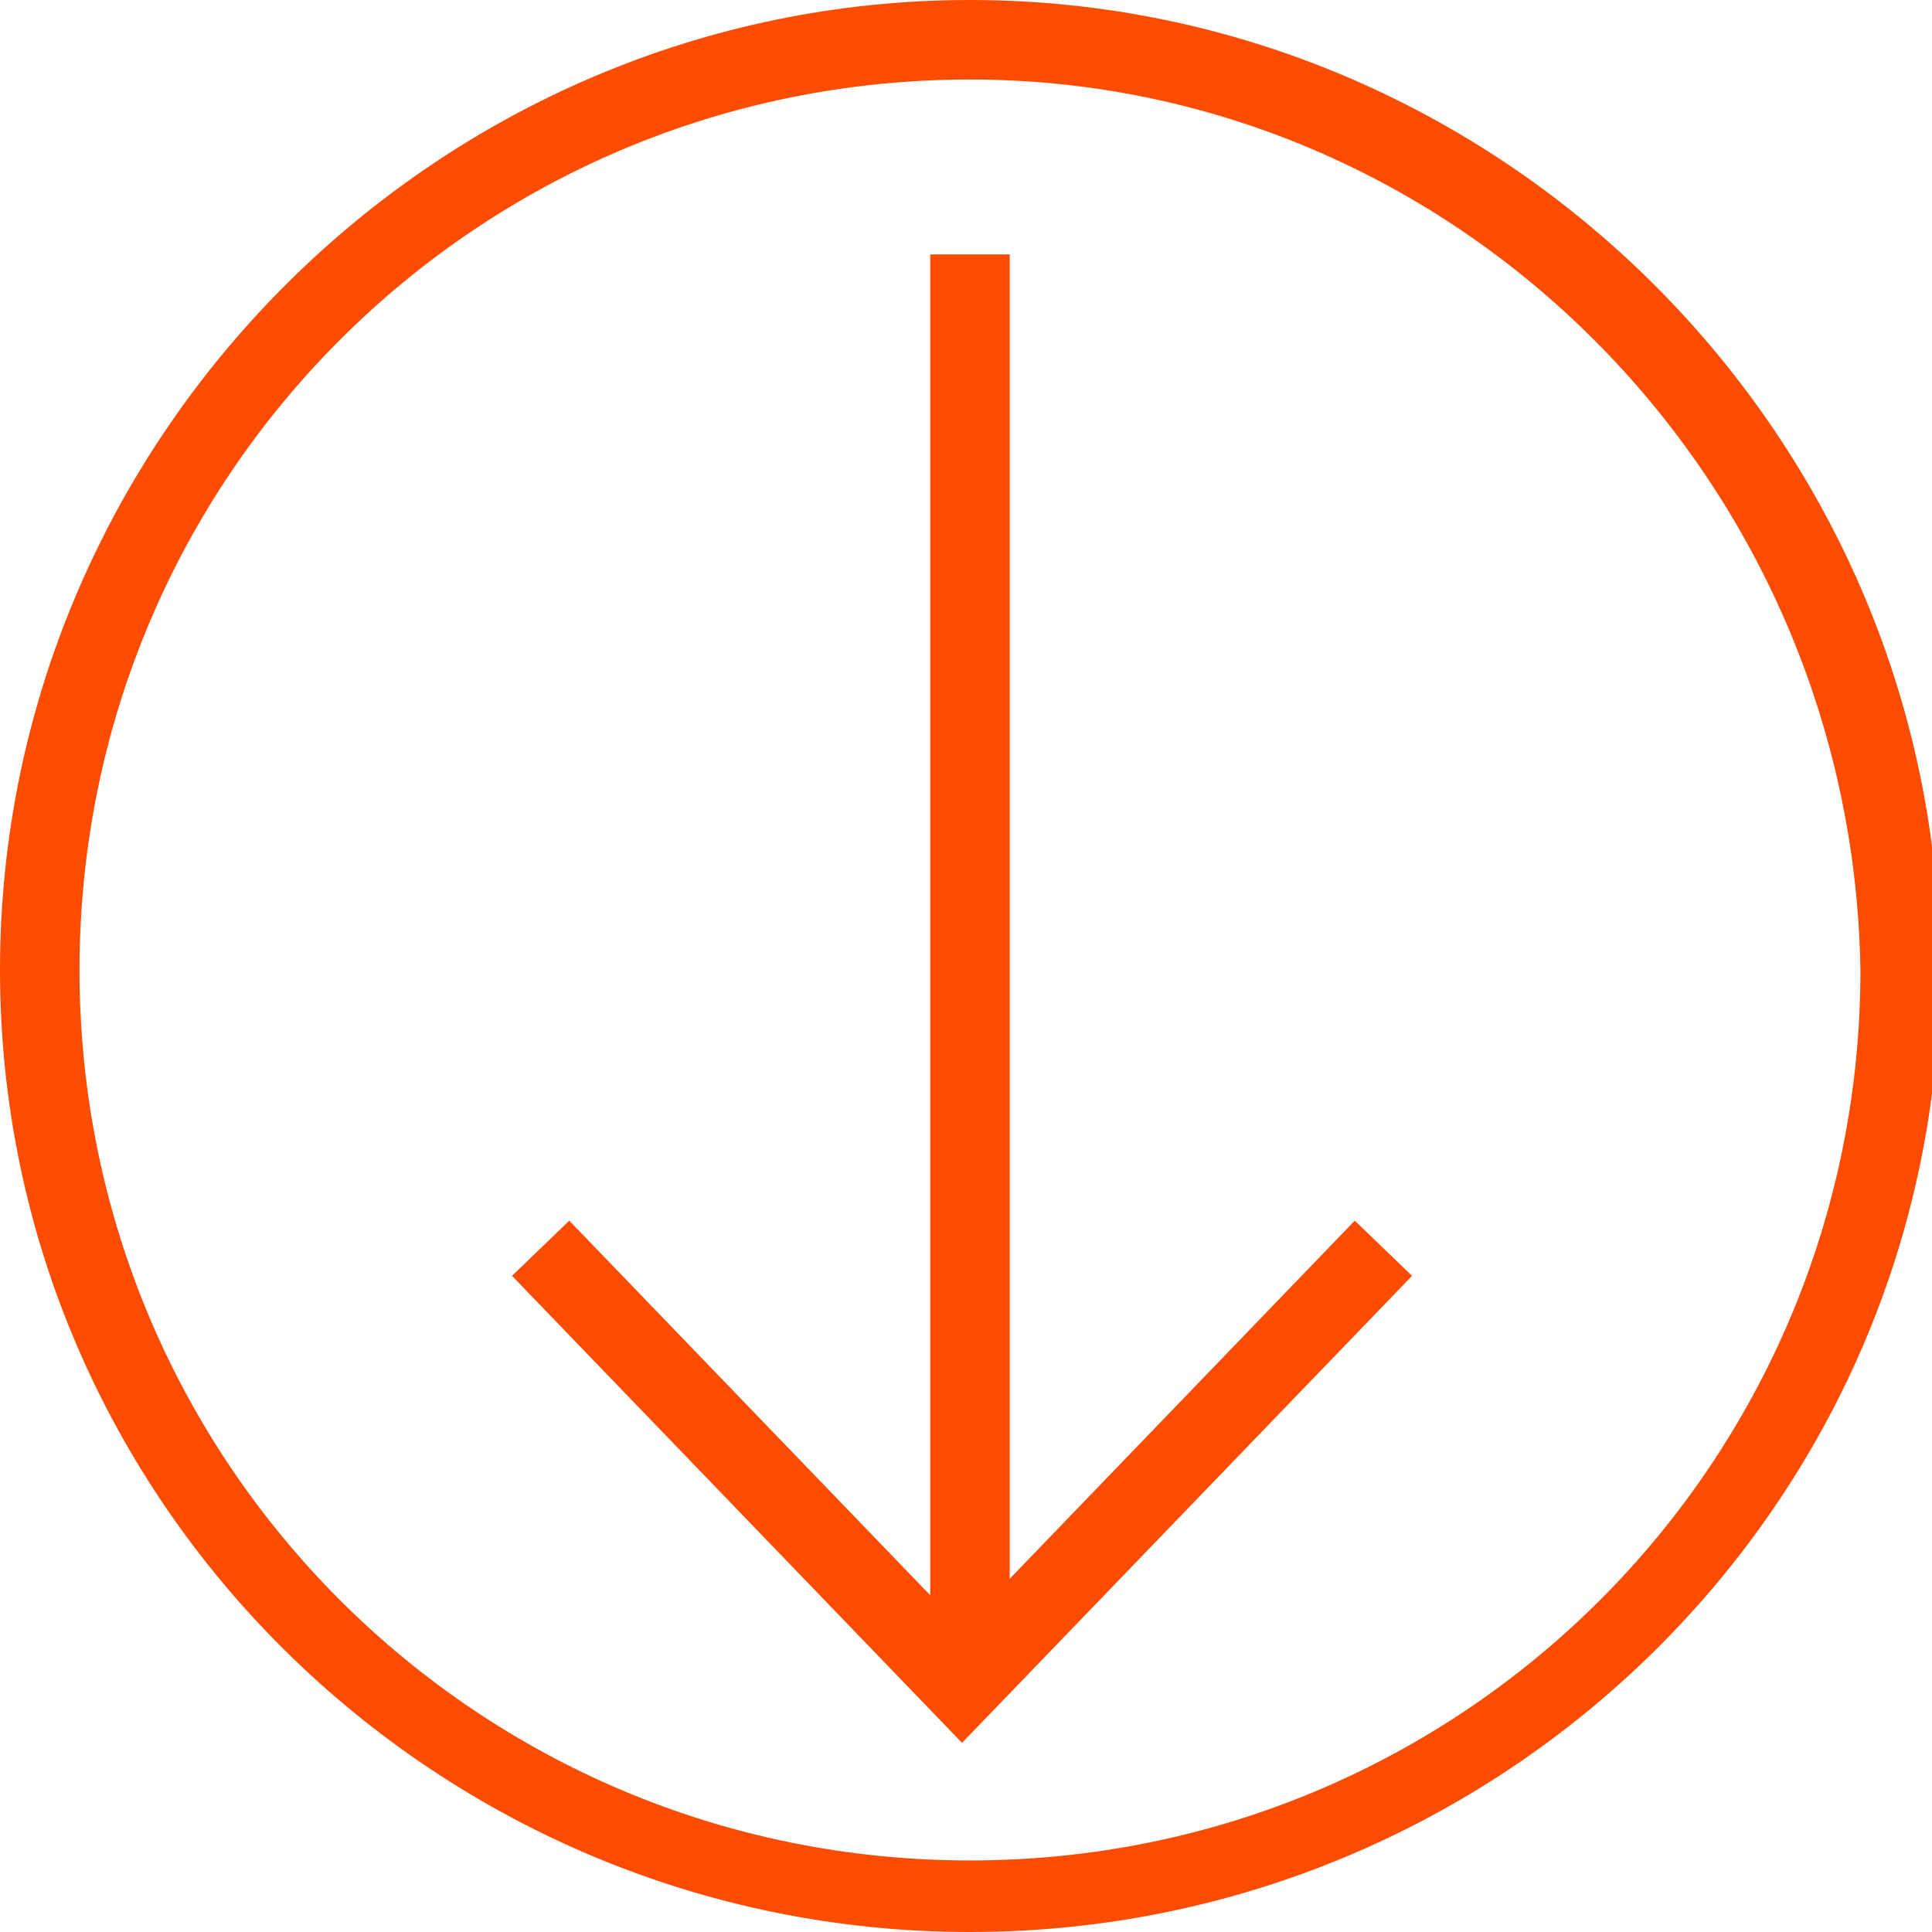
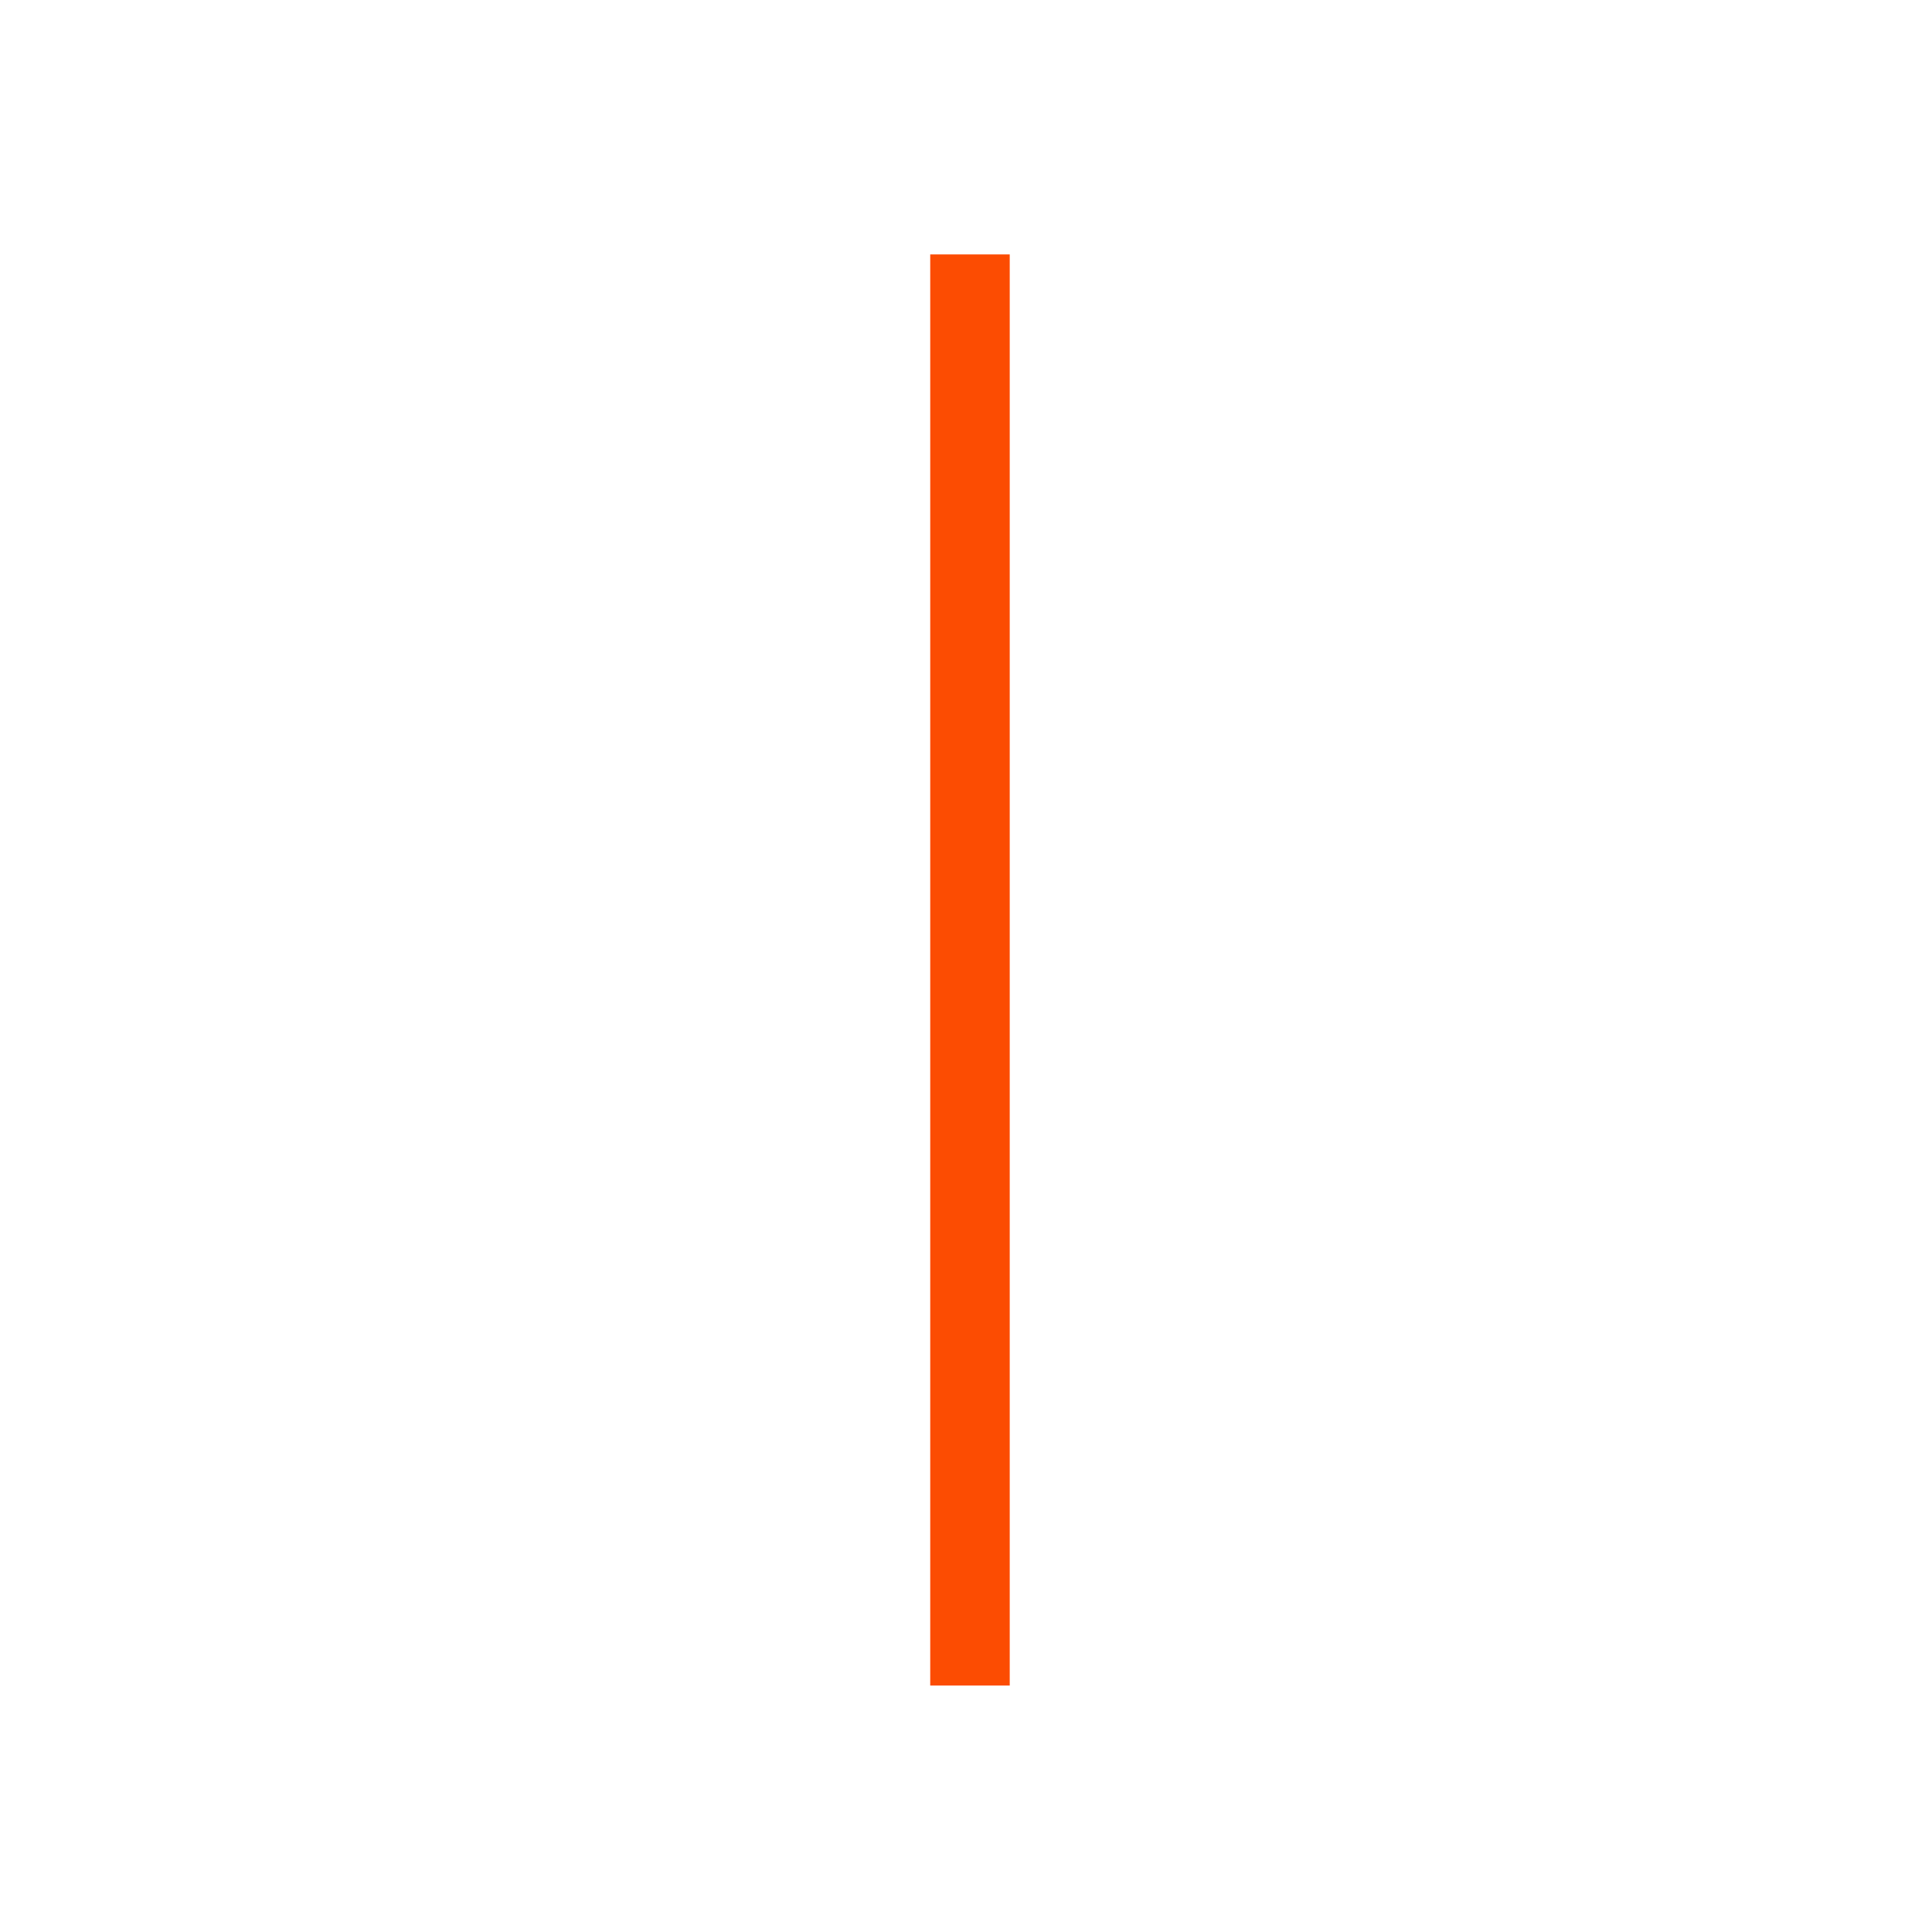
<svg xmlns="http://www.w3.org/2000/svg" version="1.1" id="Layer_1" x="0px" y="0px" viewBox="0 0 24.3 24.3" style="enable-background:new 0 0 24.3 24.3;" xml:space="preserve">
  <style type="text/css">
	.st0{fill:none;stroke:#FC4C02;stroke-miterlimit:10;}
	.st1{fill:#FC4C02;}
</style>
-   <path class="st0" d="M17.4,15.7l-5.3,5.5l-5.3-5.5" />
  <path class="st0" d="M12.2,3.2v18" />
  <g>
-     <path class="st1" d="M12.2,24.3C5.5,24.3,0,18.9,0,12.2S5.5,0,12.2,0c6.7,0,12.2,5.5,12.2,12.2S18.9,24.3,12.2,24.3z M12.2,1   C6,1,1,6,1,12.2c0,6.2,5,11.2,11.2,11.2s11.2-5,11.2-11.2C23.3,6,18.3,1,12.2,1z" />
-   </g>
+     </g>
</svg>